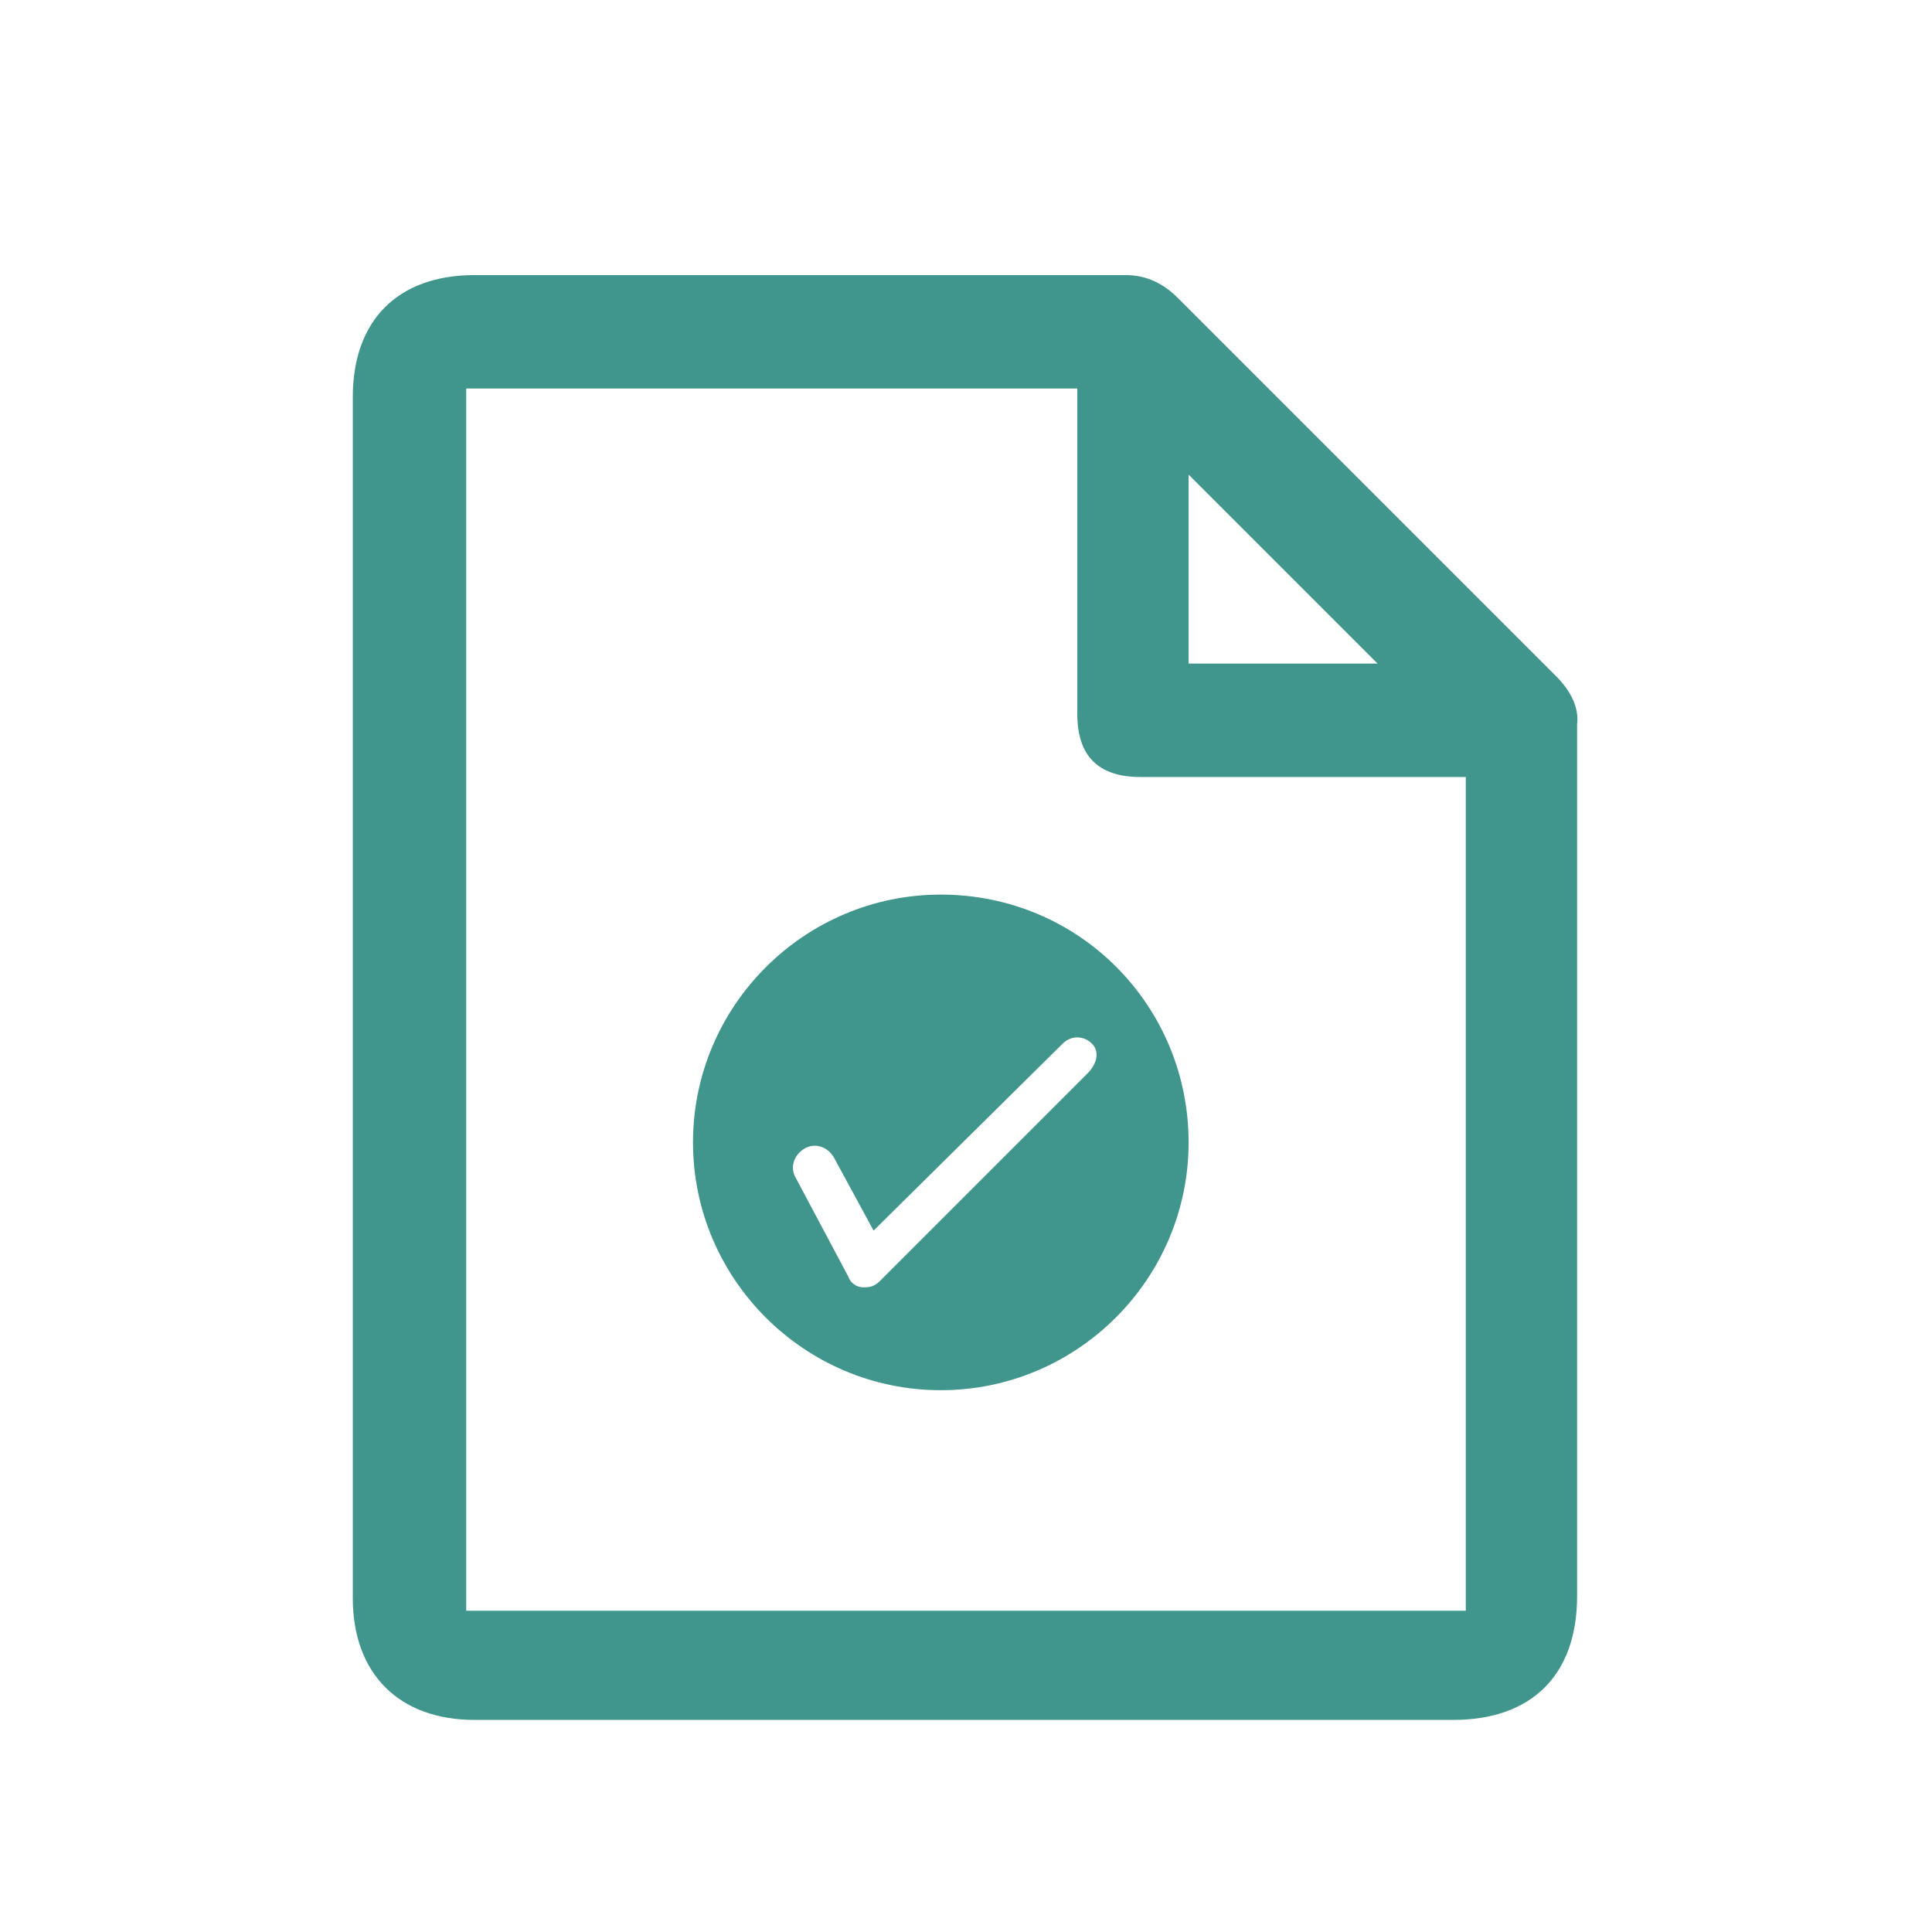
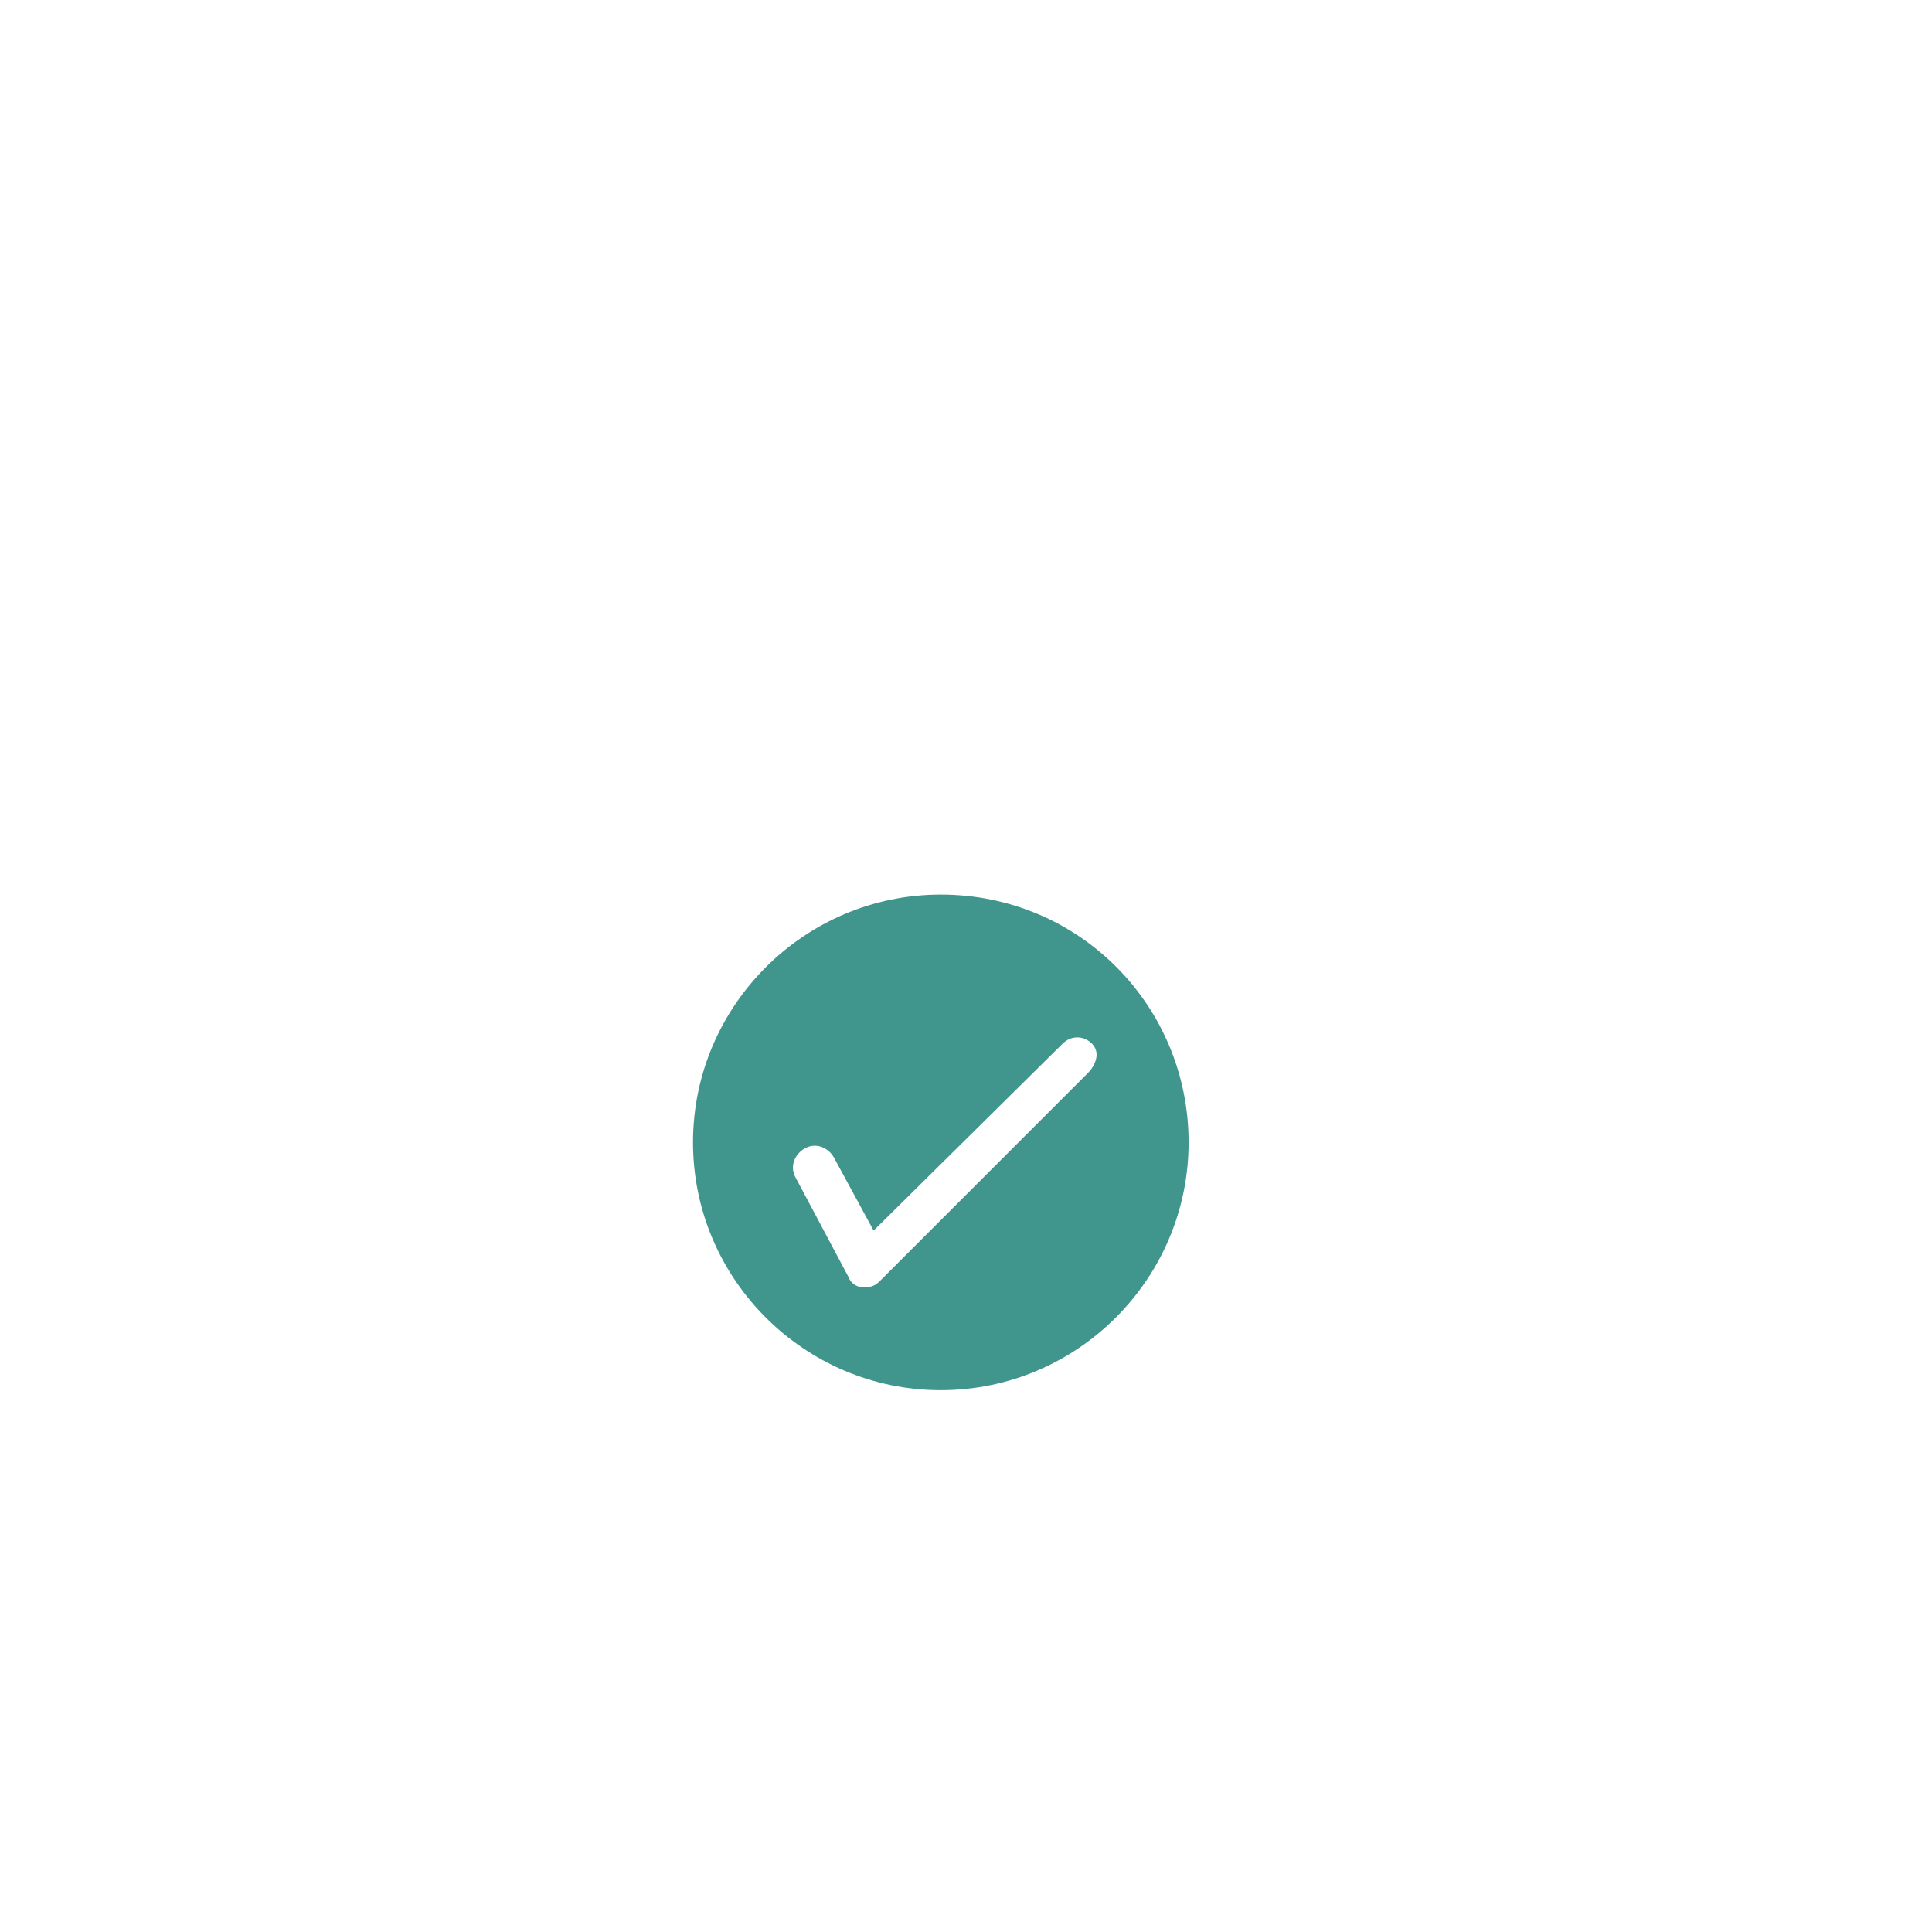
<svg xmlns="http://www.w3.org/2000/svg" version="1.1" id="Layer_1" x="0px" y="0px" viewBox="0 0 92 92" style="enable-background:new 0 0 92 92;" xml:space="preserve">
  <style type="text/css">
	.st0{fill:#40968D;}
</style>
  <g>
-     <path class="st0" d="M74.1,32.2c-6-6-12-12-18-18c-0.7-0.7-1.5-1.1-2.5-1.1c-10.3,0-20.6,0-31,0c-3.7,0-5.8,2.2-5.8,5.8   c0,9.5,0,19.1,0,28.6c0,9.5,0,19.1,0,28.6c0,3.6,2.2,5.8,5.8,5.8c15.5,0,31.1,0,46.6,0c3.7,0,5.9-2.1,5.9-5.9c0-13.8,0-27.7,0-41.5   C75.2,33.7,74.8,32.9,74.1,32.2z M56.6,22.6c3,3,6.1,6.1,9,9c-2.9,0-5.9,0-9,0C56.6,28.6,56.6,25.5,56.6,22.6z M69.8,76.7   c-15.8,0-31.7,0-47.6,0c0-19.4,0-38.7,0-58.2c9.7,0,19.4,0,29.1,0c0,0.3,0,0.6,0,0.9c0,4.9,0,9.7,0,14.6c0,2,1,3,3,3   c4.9,0,9.7,0,14.6,0c0.3,0,0.6,0,0.9,0C69.8,50.2,69.8,63.4,69.8,76.7z" />
    <path class="st0" d="M44.8,42.6c-6.5,0-11.8,5.3-11.8,11.8s5.3,11.8,11.8,11.8s11.8-5.3,11.8-11.8S51.4,42.6,44.8,42.6z M51.8,51.1   L41.9,61c-0.2,0.2-0.4,0.3-0.7,0.3c0,0-0.1,0-0.1,0c-0.3,0-0.6-0.2-0.7-0.5l-2.5-4.7c-0.3-0.5-0.1-1.1,0.4-1.4   c0.5-0.3,1.1-0.1,1.4,0.4l1.9,3.5l9-8.9c0.4-0.4,1-0.4,1.4,0S52.2,50.7,51.8,51.1z" />
  </g>
</svg>